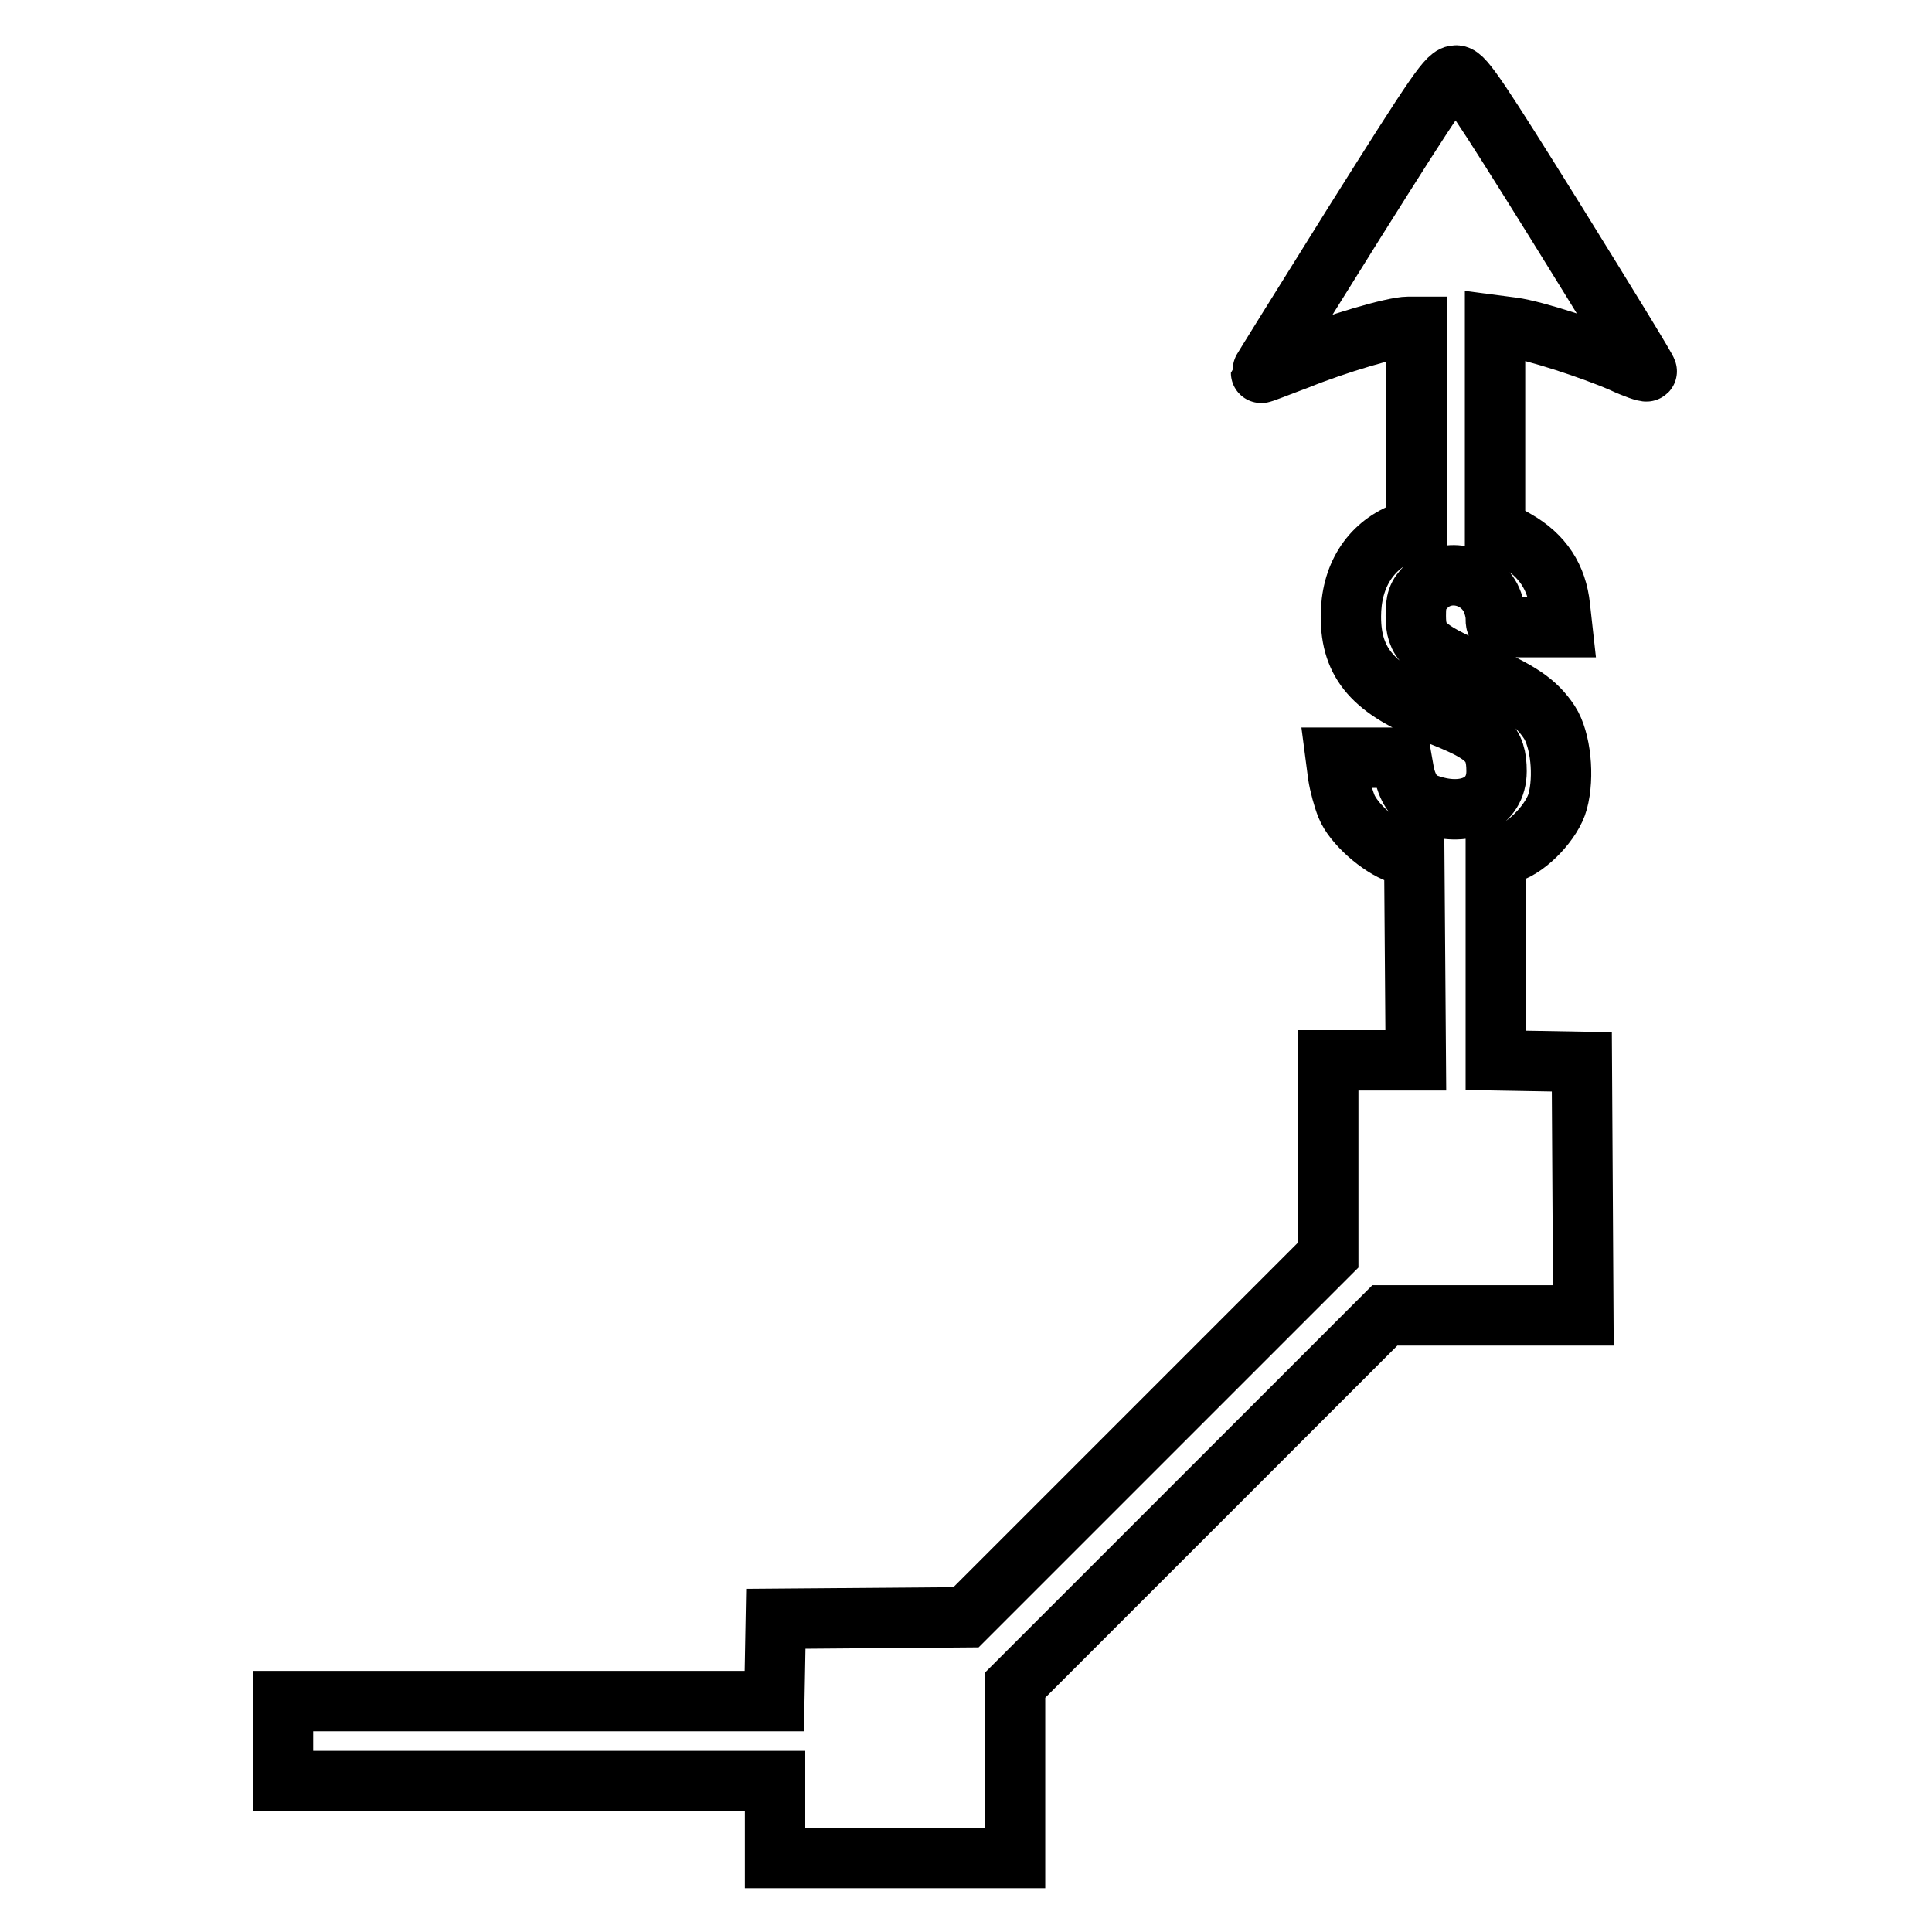
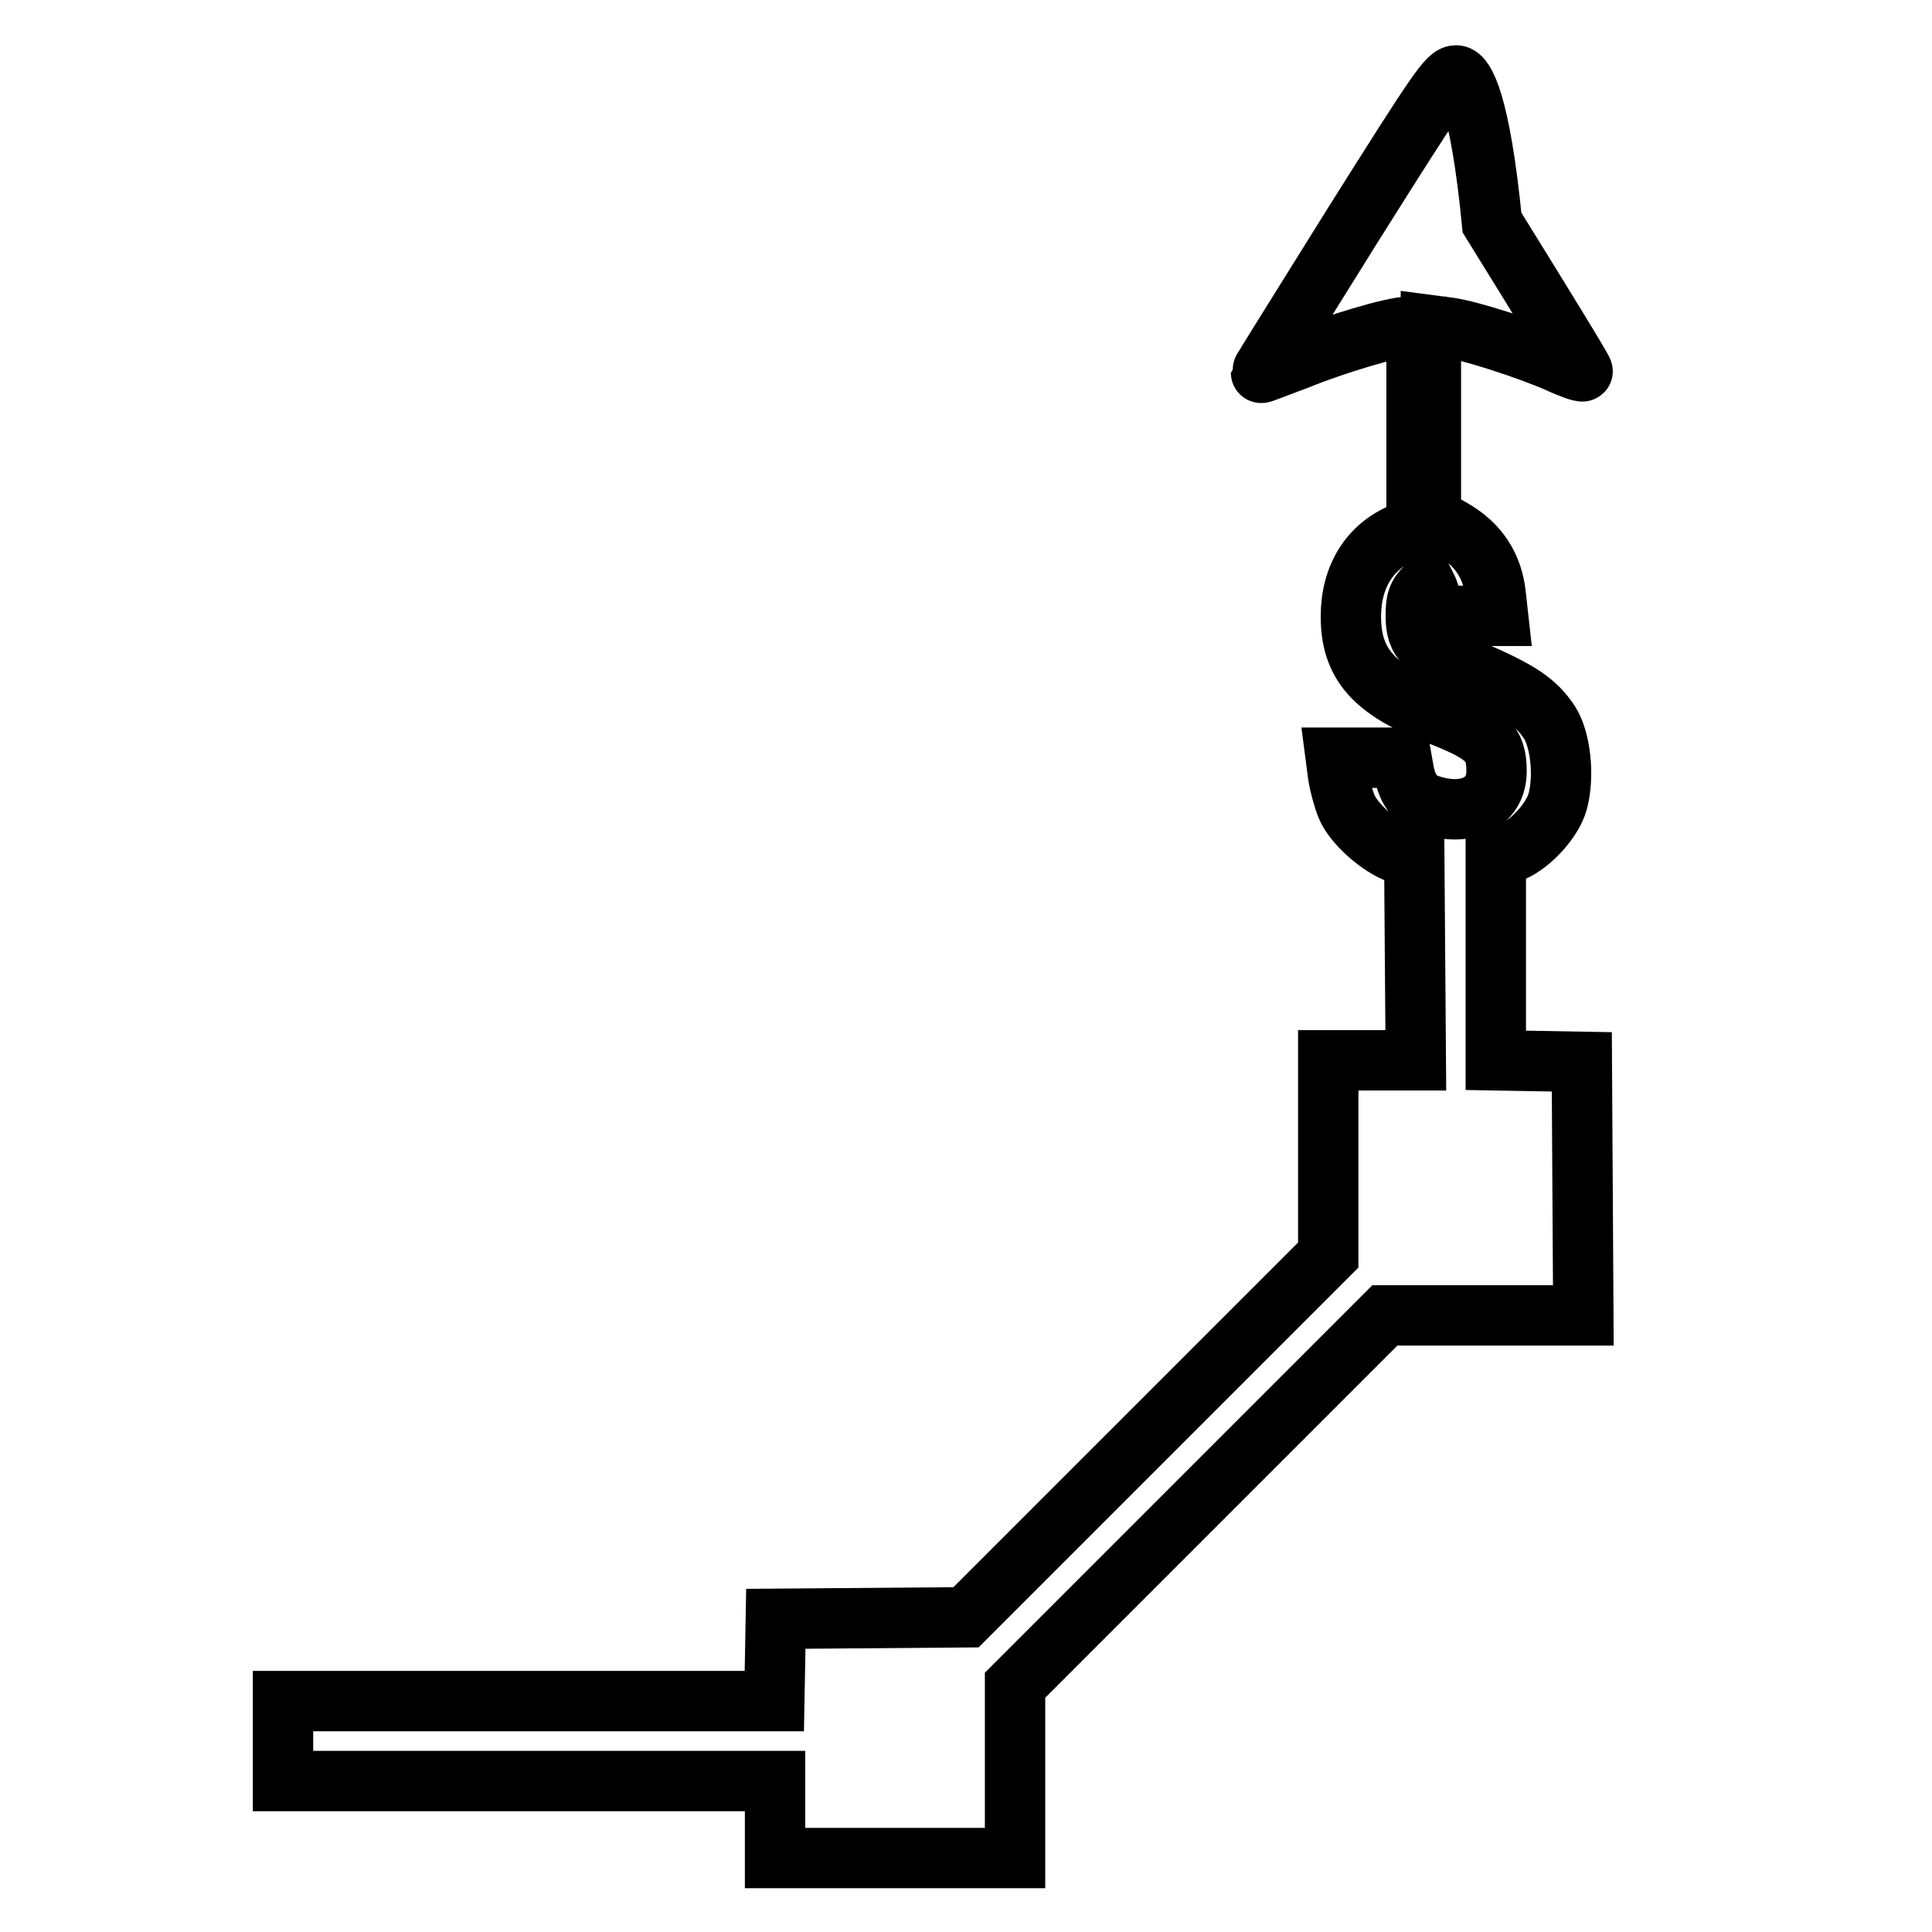
<svg xmlns="http://www.w3.org/2000/svg" version="1.1" x="0px" y="0px" viewBox="0 0 256 256" enable-background="new 0 0 256 256" xml:space="preserve">
  <g>
    <g>
      <g>
-         <path stroke-width="8" fill-opacity="0" stroke="#000000" d="M179.4,29.6c-6.8,10.9-12.3,19.7-12.3,19.8c0,0.1,2.2-0.8,4.9-1.8c4.9-2,12.6-4.3,14.6-4.3h1.1v13.3v13.3l-1.8,0.7c-4.4,1.8-6.9,5.8-6.9,11.1c0,6.2,3,9.7,11.3,12.9c6.7,2.6,8,3.8,8,7.6c0,4.3-4.2,6.2-9.3,4.3c-1.6-0.6-2.6-2.1-3-4.4l-0.3-1.7h-4.3H177l0.3,2.3c0.2,1.3,0.7,3.1,1.1,4.1c0.9,2.3,4.4,5.4,7,6.3l2,0.7l0.1,13.3l0.1,13.4h-5.8h-5.8v12.9v12.9l-24,24l-24,24l-12.6,0.1l-12.6,0.1l-0.1,5.5l-0.1,5.4H70.1H37.5v5.3v5.3h32.6h32.6v5.1v5.1h15.9h15.9v-11.5v-11.4l24.5-24.5l24.5-24.5h13.2h13.1l-0.1-16.8l-0.1-16.8l-5.7-0.1l-5.7-0.1v-13.5v-13.4l1.8-0.6c2.5-0.8,5.7-4.2,6.4-6.8c0.9-3.3,0.4-8.2-1.1-10.5c-1.8-2.7-3.9-4.1-10.1-6.8c-6.5-2.9-7.6-3.9-7.6-7.3c0-2,0.2-2.7,1.4-3.9c2.5-2.5,6.8-1.7,8.5,1.5c0.4,0.8,0.7,1.9,0.7,2.7c0,1.2,0,1.2,4.4,1.2h4.4l-0.3-2.7c-0.4-3.9-2.3-6.8-5.8-8.8l-2.8-1.6V56.4V43.1l2.3,0.3c3,0.4,10.6,2.9,14.5,4.6c1.7,0.8,3.2,1.3,3.3,1.2c0.1-0.1-5.3-8.9-12-19.7C196.1,13.3,194,10.1,193,10C191.9,9.9,190.6,11.8,179.4,29.6z" />
+         <path stroke-width="8" fill-opacity="0" stroke="#000000" d="M179.4,29.6c-6.8,10.9-12.3,19.7-12.3,19.8c0,0.1,2.2-0.8,4.9-1.8c4.9-2,12.6-4.3,14.6-4.3h1.1v13.3v13.3l-1.8,0.7c-4.4,1.8-6.9,5.8-6.9,11.1c0,6.2,3,9.7,11.3,12.9c6.7,2.6,8,3.8,8,7.6c0,4.3-4.2,6.2-9.3,4.3c-1.6-0.6-2.6-2.1-3-4.4l-0.3-1.7h-4.3H177l0.3,2.3c0.2,1.3,0.7,3.1,1.1,4.1c0.9,2.3,4.4,5.4,7,6.3l2,0.7l0.1,13.3l0.1,13.4h-5.8h-5.8v12.9v12.9l-24,24l-24,24l-12.6,0.1l-12.6,0.1l-0.1,5.5l-0.1,5.4H70.1H37.5v5.3v5.3h32.6h32.6v5.1v5.1h15.9h15.9v-11.5v-11.4l24.5-24.5l24.5-24.5h13.2h13.1l-0.1-16.8l-0.1-16.8l-5.7-0.1l-5.7-0.1v-13.5v-13.4l1.8-0.6c2.5-0.8,5.7-4.2,6.4-6.8c0.9-3.3,0.4-8.2-1.1-10.5c-1.8-2.7-3.9-4.1-10.1-6.8c-6.5-2.9-7.6-3.9-7.6-7.3c0-2,0.2-2.7,1.4-3.9c0.4,0.8,0.7,1.9,0.7,2.7c0,1.2,0,1.2,4.4,1.2h4.4l-0.3-2.7c-0.4-3.9-2.3-6.8-5.8-8.8l-2.8-1.6V56.4V43.1l2.3,0.3c3,0.4,10.6,2.9,14.5,4.6c1.7,0.8,3.2,1.3,3.3,1.2c0.1-0.1-5.3-8.9-12-19.7C196.1,13.3,194,10.1,193,10C191.9,9.9,190.6,11.8,179.4,29.6z" />
      </g>
    </g>
  </g>
</svg>